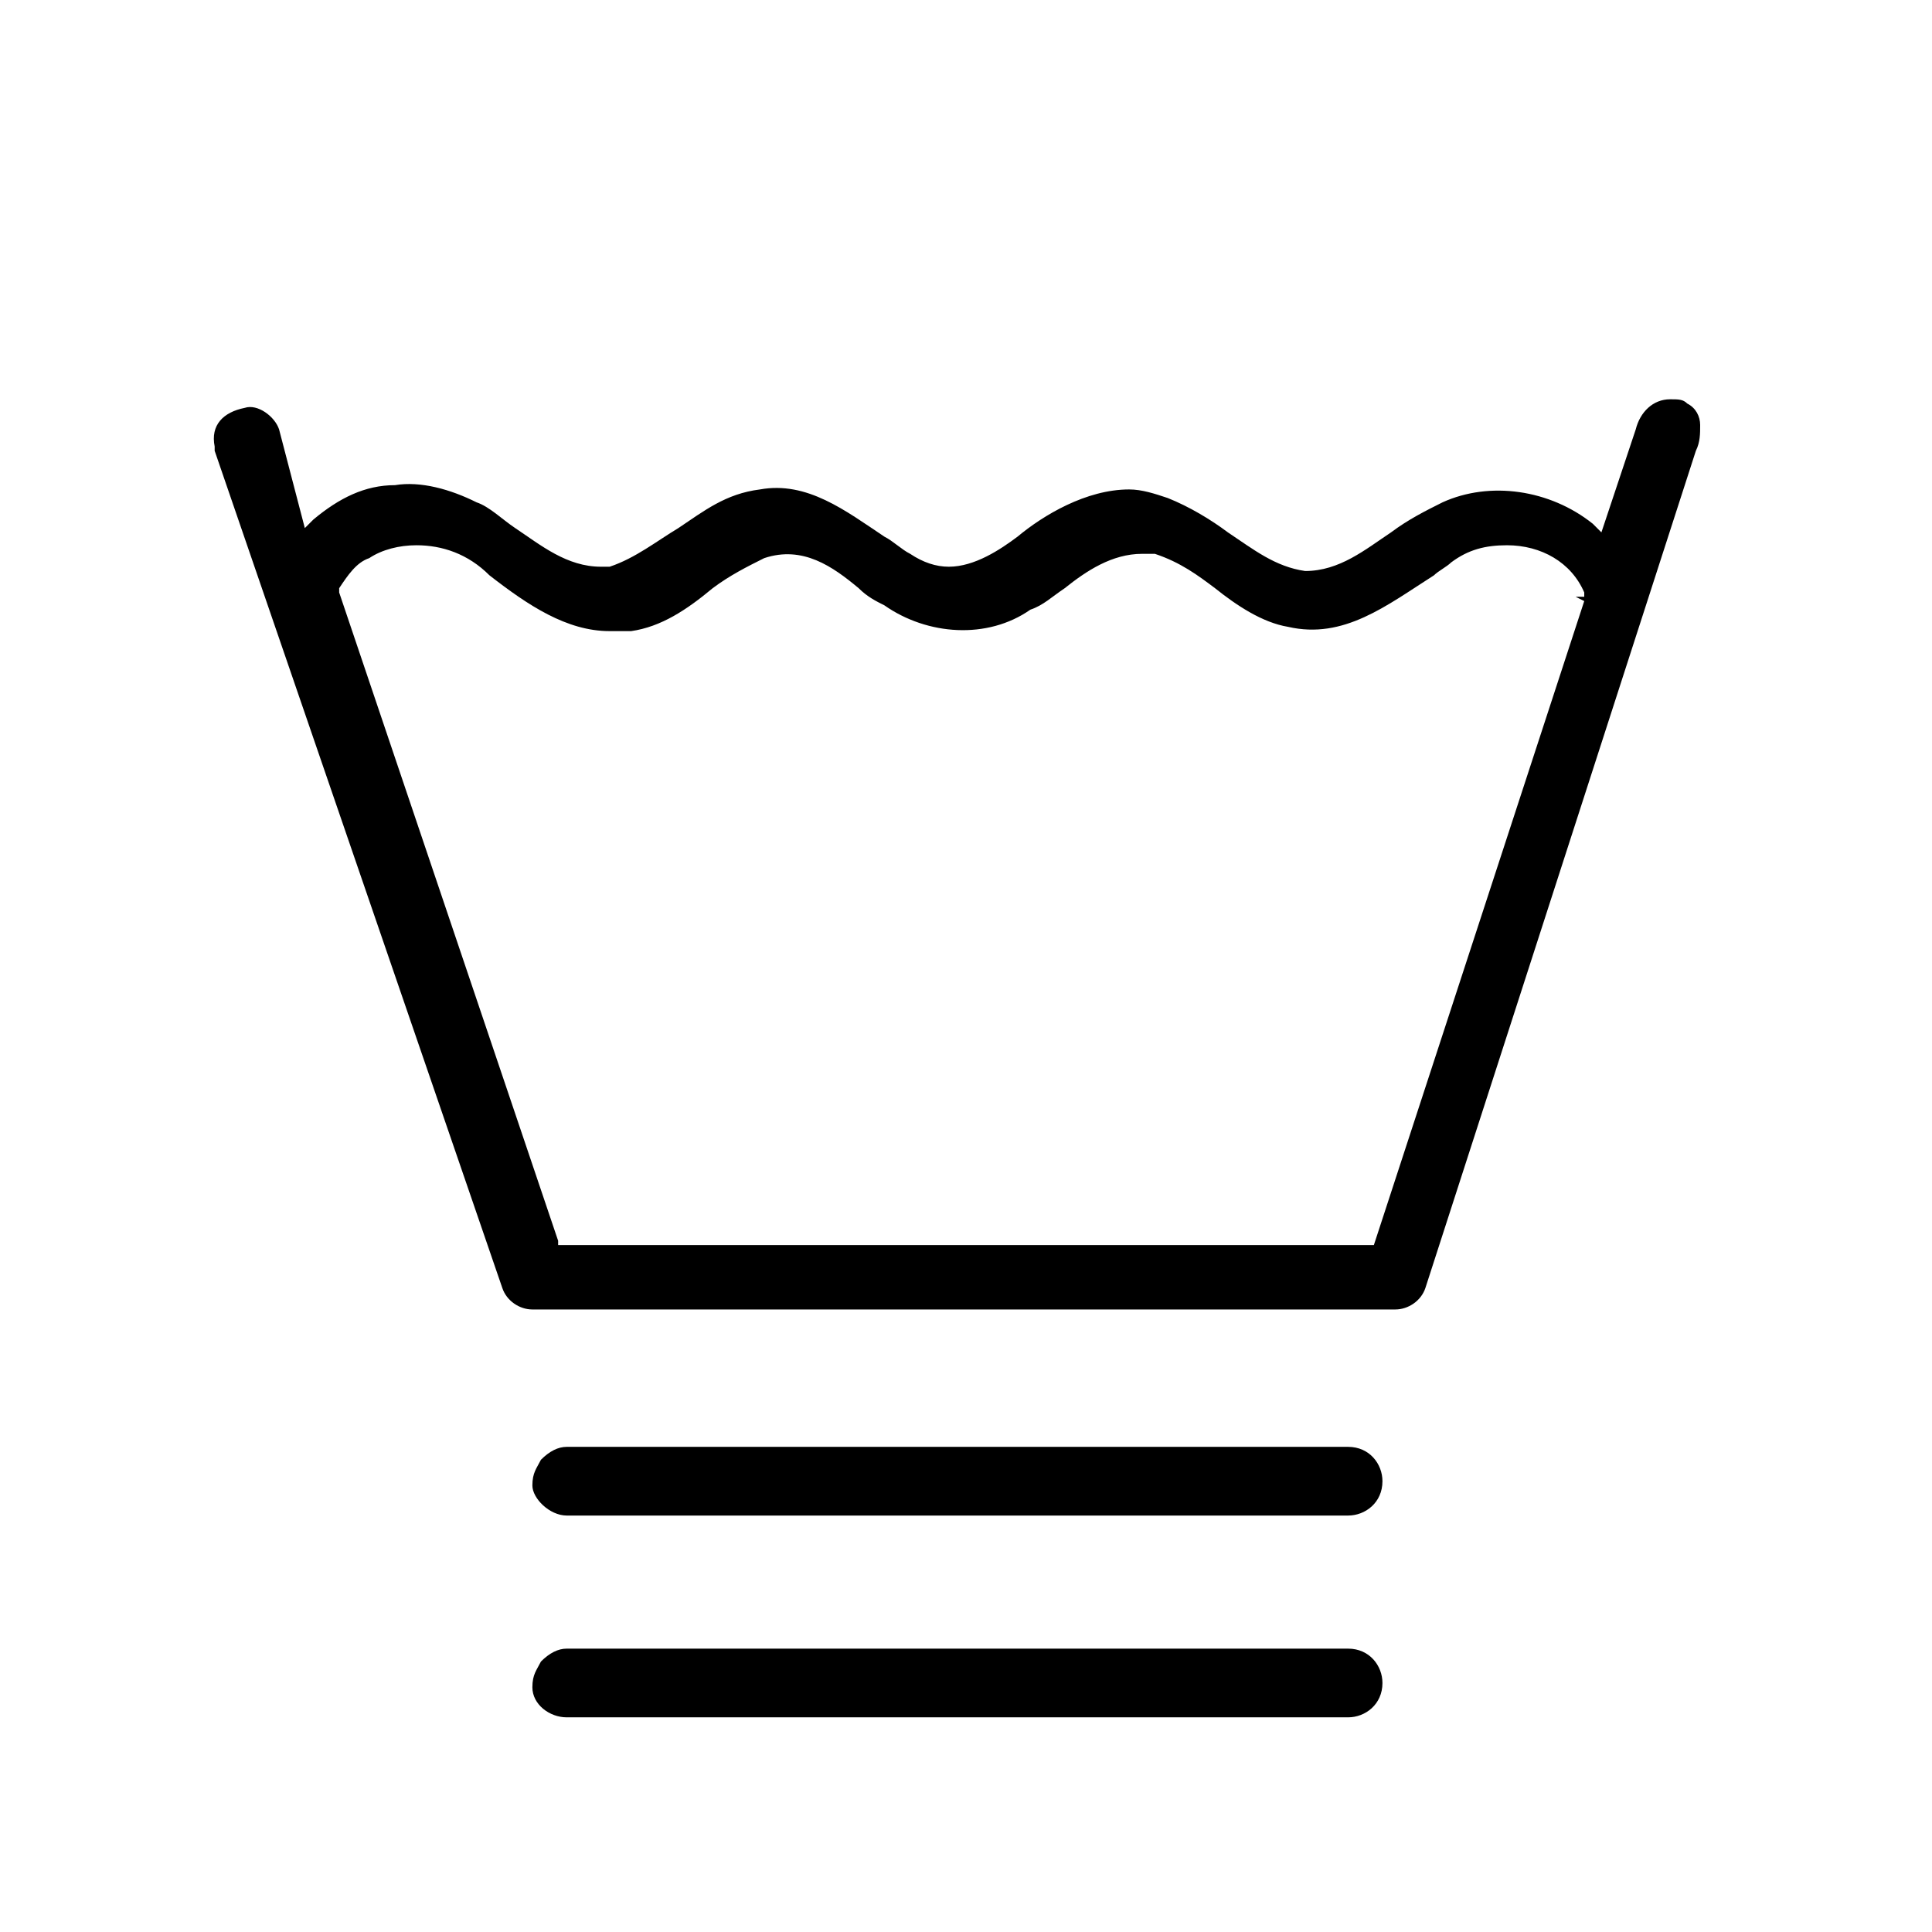
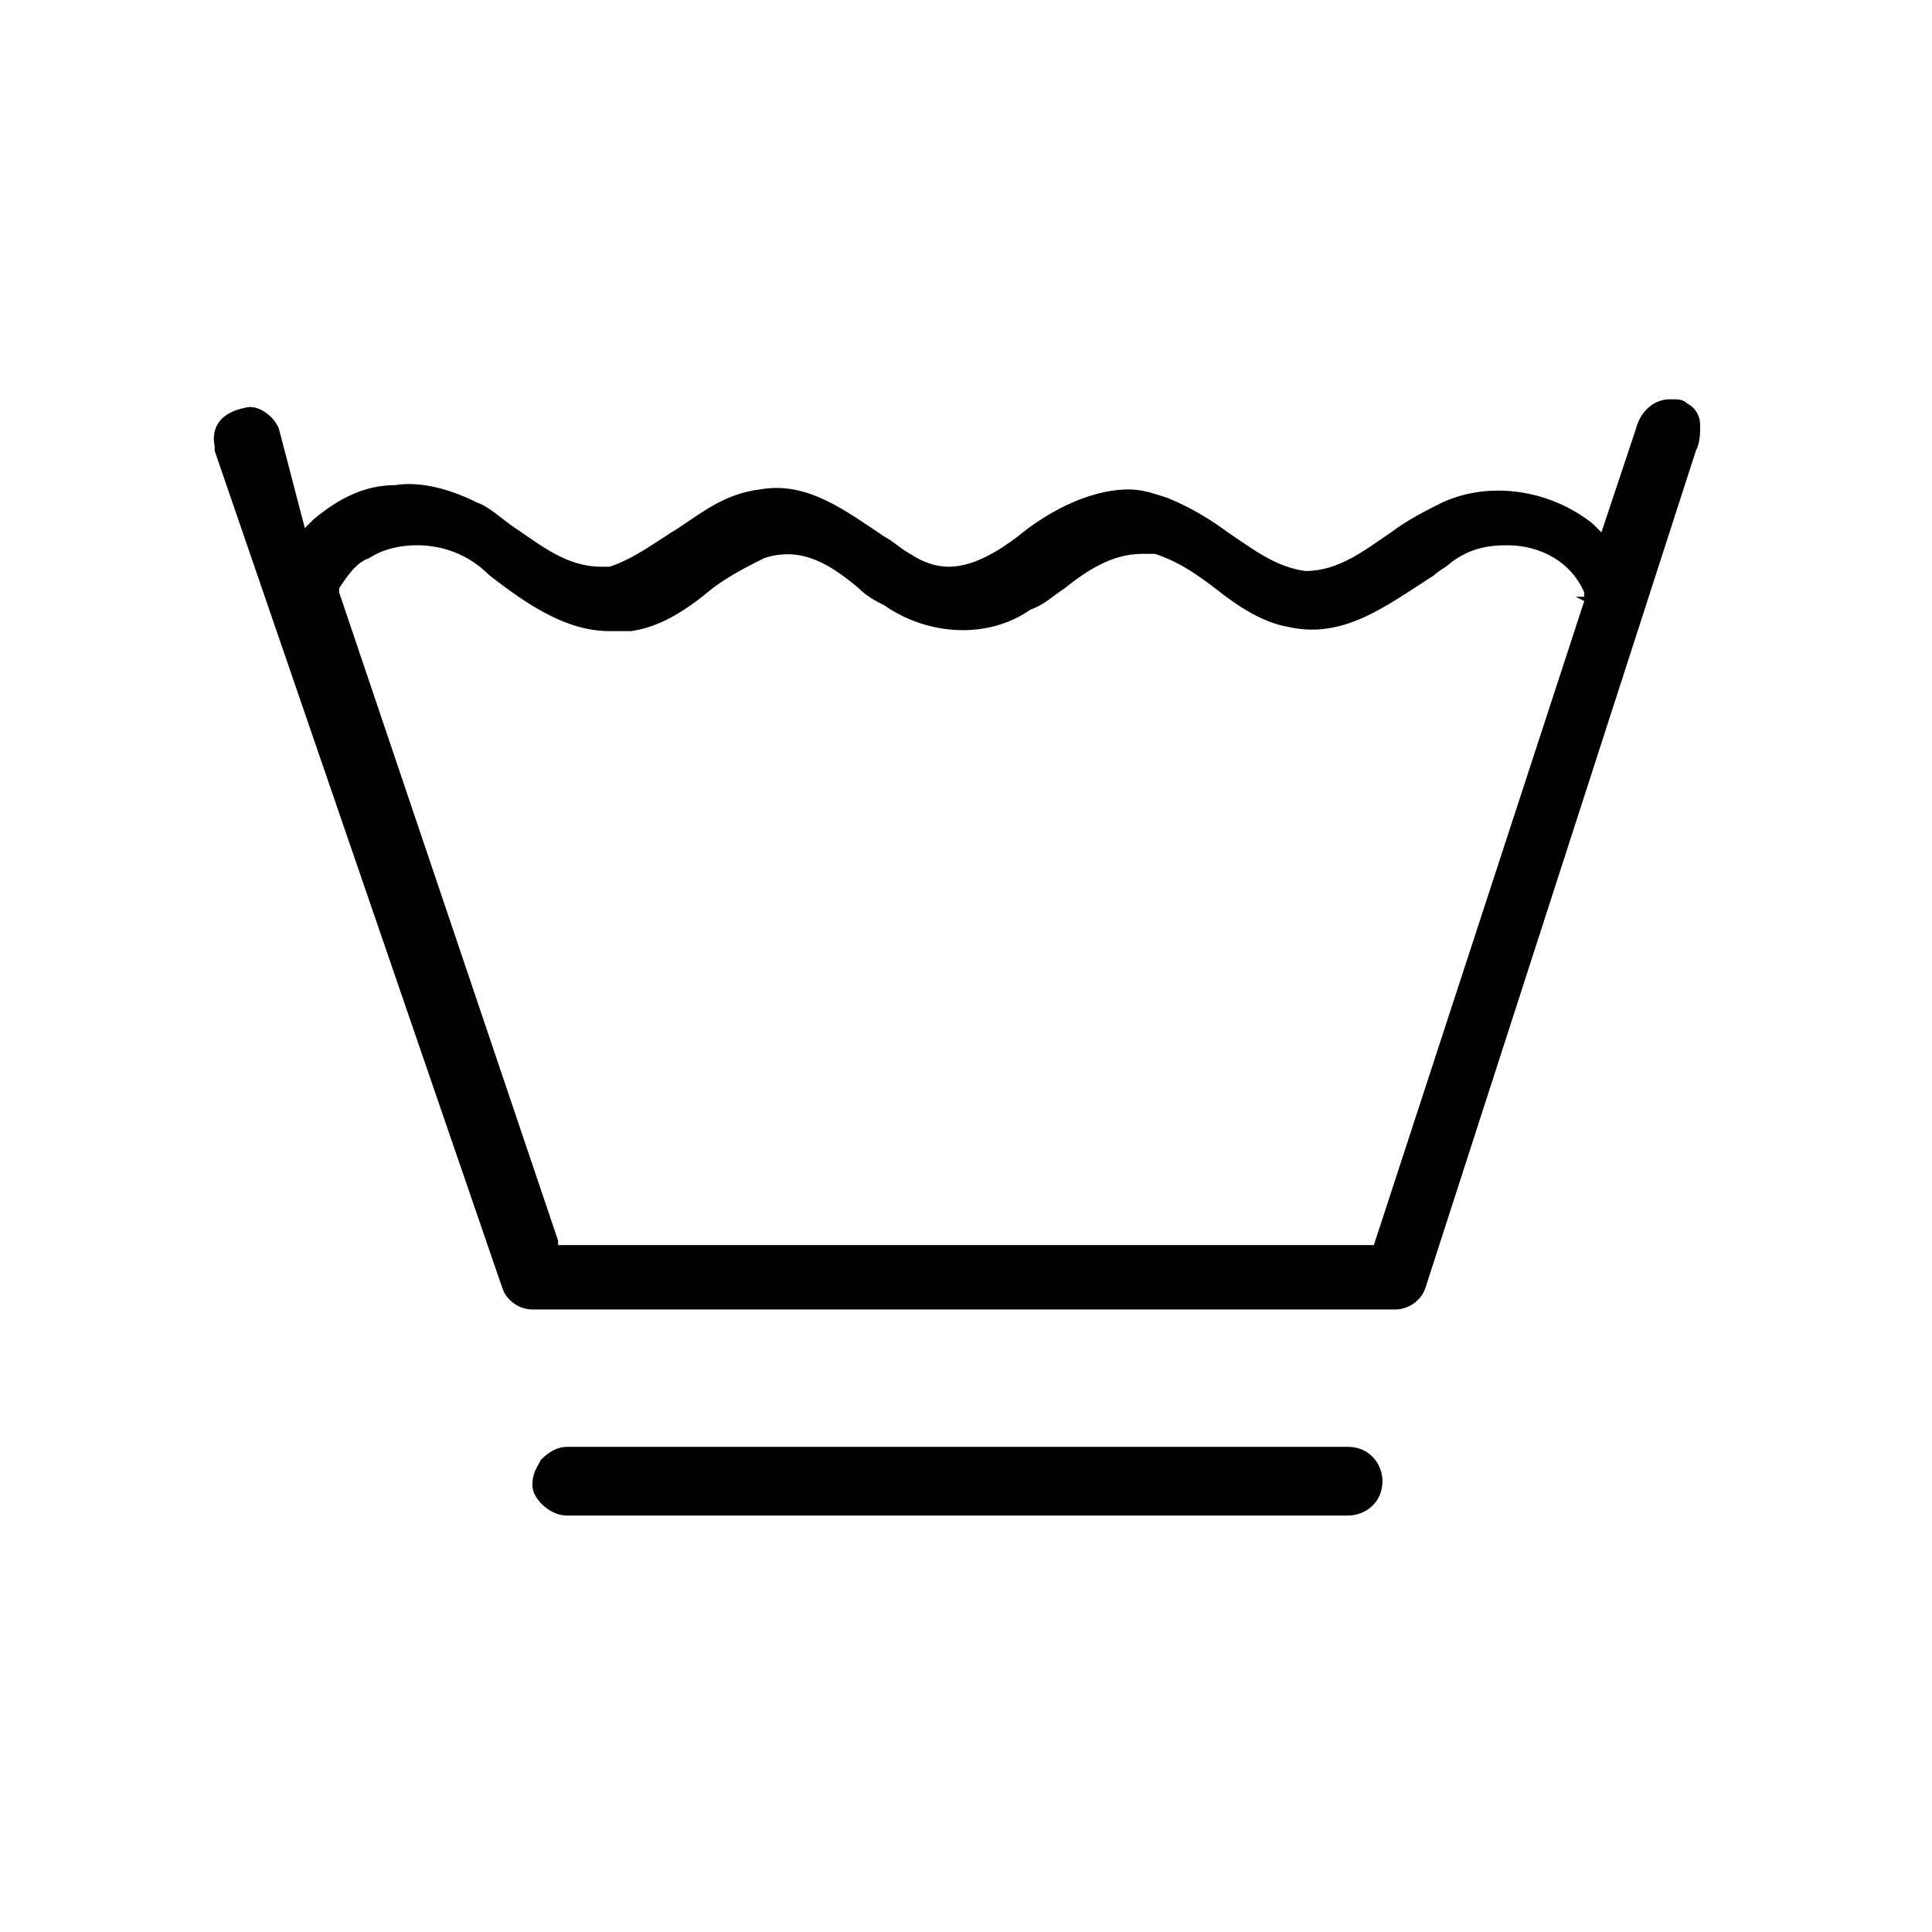
<svg xmlns="http://www.w3.org/2000/svg" version="1.1" id="Ebene_1" x="0px" y="0px" viewBox="0 0 45 45" style="enable-background:new 0 0 45 45;" xml:space="preserve">
  <path d="M13.2,35.3l18.2,0c0,0,0,0,0,0c0.4,0,0.8-0.3,0.8-0.8c0-0.4-0.3-0.8-0.8-0.8l-18.2,0c-0.2,0-0.4,0.1-0.6,0.3  c-0.1,0.2-0.2,0.3-0.2,0.6C12.4,34.9,12.8,35.3,13.2,35.3L13.2,35.3z" />
  <path d="M39.3,9.4c-0.1-0.1-0.2-0.1-0.4-0.1c-0.4,0-0.7,0.3-0.8,0.7l-0.8,2.4l-0.2-0.2c-1-0.8-2.4-1-3.5-0.5  c-0.4,0.2-0.8,0.4-1.2,0.7c-0.6,0.4-1.2,0.9-2,0.9c-0.7-0.1-1.2-0.5-1.8-0.9c-0.4-0.3-0.9-0.6-1.4-0.8c-0.3-0.1-0.6-0.2-0.9-0.2  c-1,0-2,0.6-2.6,1.1c-0.4,0.3-1,0.7-1.6,0.7c-0.3,0-0.6-0.1-0.9-0.3c-0.2-0.1-0.4-0.3-0.6-0.4c-0.9-0.6-1.8-1.3-2.9-1.1  c-0.8,0.1-1.3,0.5-1.9,0.9c-0.5,0.3-1,0.7-1.6,0.9c-0.1,0-0.1,0-0.2,0c-0.8,0-1.4-0.5-2-0.9c-0.3-0.2-0.6-0.5-0.9-0.6  c-0.6-0.3-1.3-0.5-1.9-0.4c-0.7,0-1.3,0.3-1.9,0.8l-0.2,0.2L6.5,10C6.4,9.7,6,9.4,5.7,9.5C5.2,9.6,4.9,9.9,5,10.4c0,0,0,0.1,0,0.1  L11.7,30c0.1,0.3,0.4,0.5,0.7,0.5h20.1l0,0c0.3,0,0.6-0.2,0.7-0.5l6.3-19.5c0.1-0.2,0.1-0.4,0.1-0.6C39.6,9.7,39.5,9.5,39.3,9.4z   M36.9,14L32,29h-19l0-0.1L7.9,13.8l0-0.1c0.2-0.3,0.4-0.6,0.7-0.7c0.3-0.2,0.7-0.3,1.1-0.3l0,0l0,0.2l0-0.2c0.6,0,1.2,0.2,1.7,0.7  c0.9,0.7,1.8,1.3,2.8,1.3c0.2,0,0.3,0,0.5,0c0.7-0.1,1.3-0.5,1.9-1c0.4-0.3,0.8-0.5,1.2-0.7c0.9-0.3,1.6,0.2,2.2,0.7  c0.2,0.2,0.4,0.3,0.6,0.4c1,0.7,2.4,0.8,3.4,0.1c0.3-0.1,0.5-0.3,0.8-0.5c0.5-0.4,1.1-0.8,1.8-0.8c0.1,0,0.2,0,0.3,0  c0.6,0.2,1,0.5,1.4,0.8c0.5,0.4,1.1,0.8,1.7,0.9c1.3,0.3,2.3-0.5,3.4-1.2c0.1-0.1,0.3-0.2,0.4-0.3c0.4-0.3,0.8-0.4,1.3-0.4  c0.8,0,1.5,0.4,1.8,1.1l0,0.1l-0.2,0L36.9,14L36.9,14L36.9,14z" />
-   <path d="M13.2,40l18.2,0c0,0,0,0,0,0c0.4,0,0.8-0.3,0.8-0.8c0-0.4-0.3-0.8-0.8-0.8l-18.2,0c-0.2,0-0.4,0.1-0.6,0.3  c-0.1,0.2-0.2,0.3-0.2,0.6C12.4,39.7,12.8,40,13.2,40L13.2,40z" />
</svg>